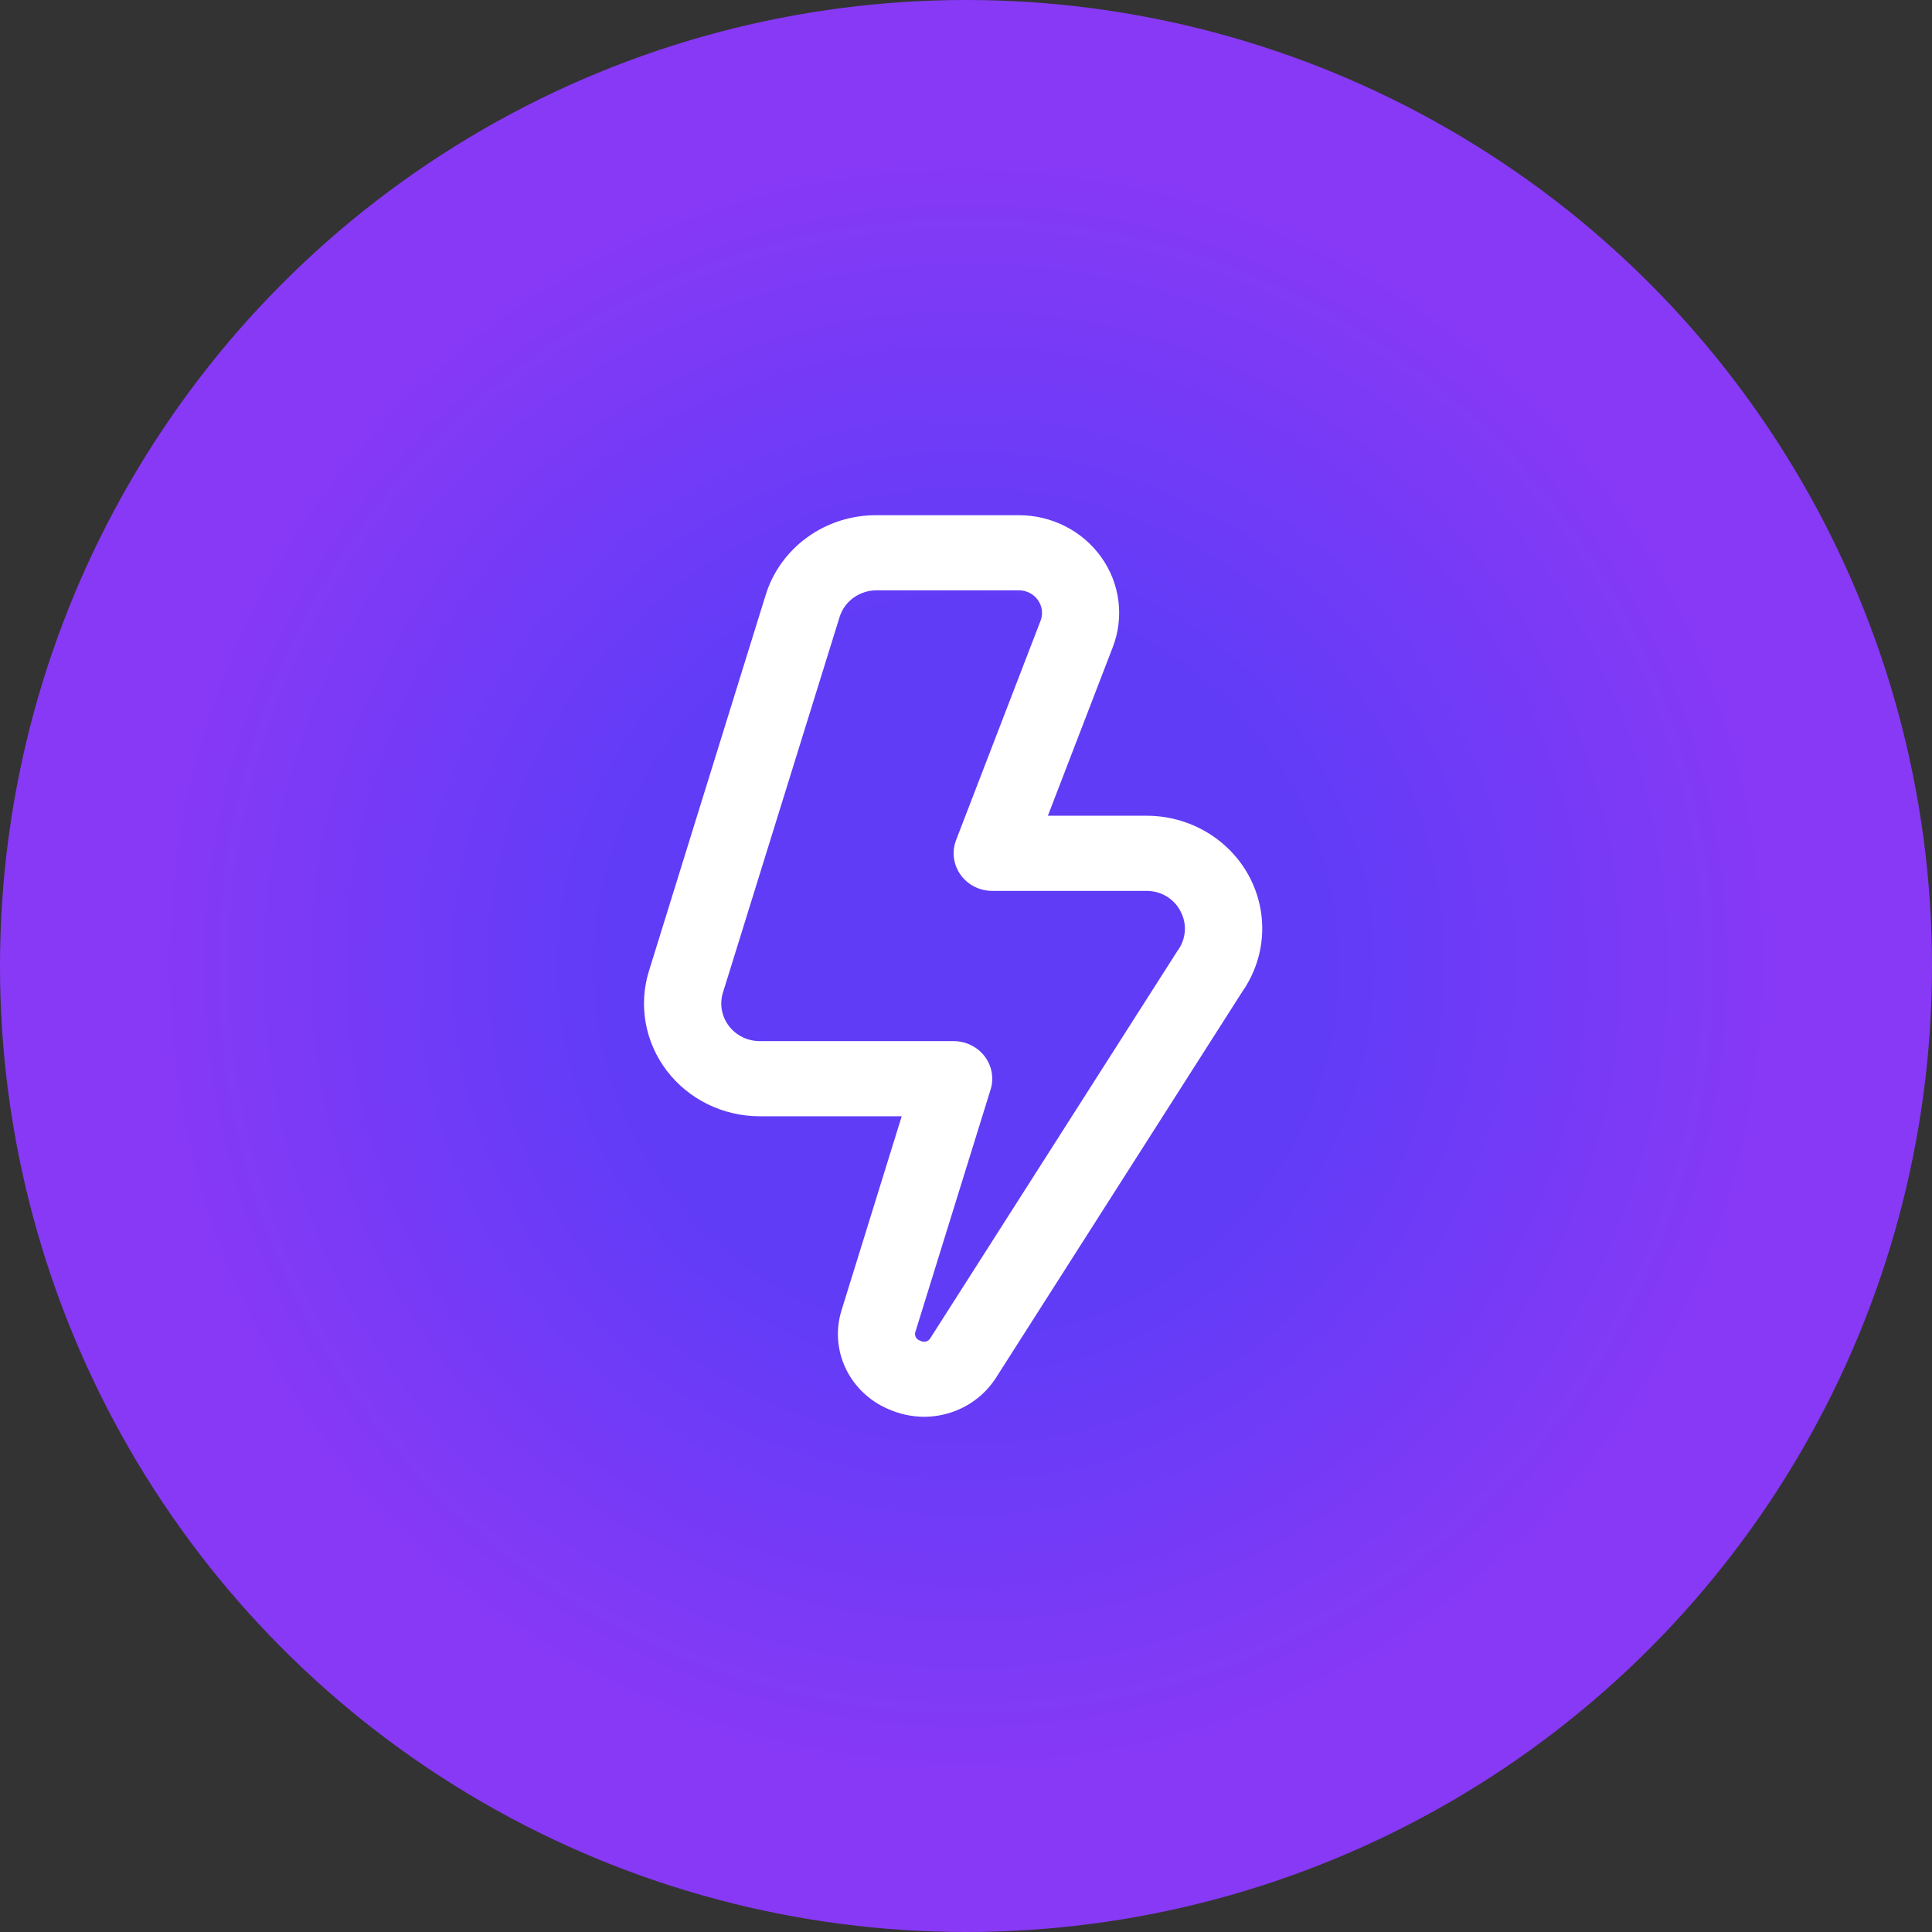
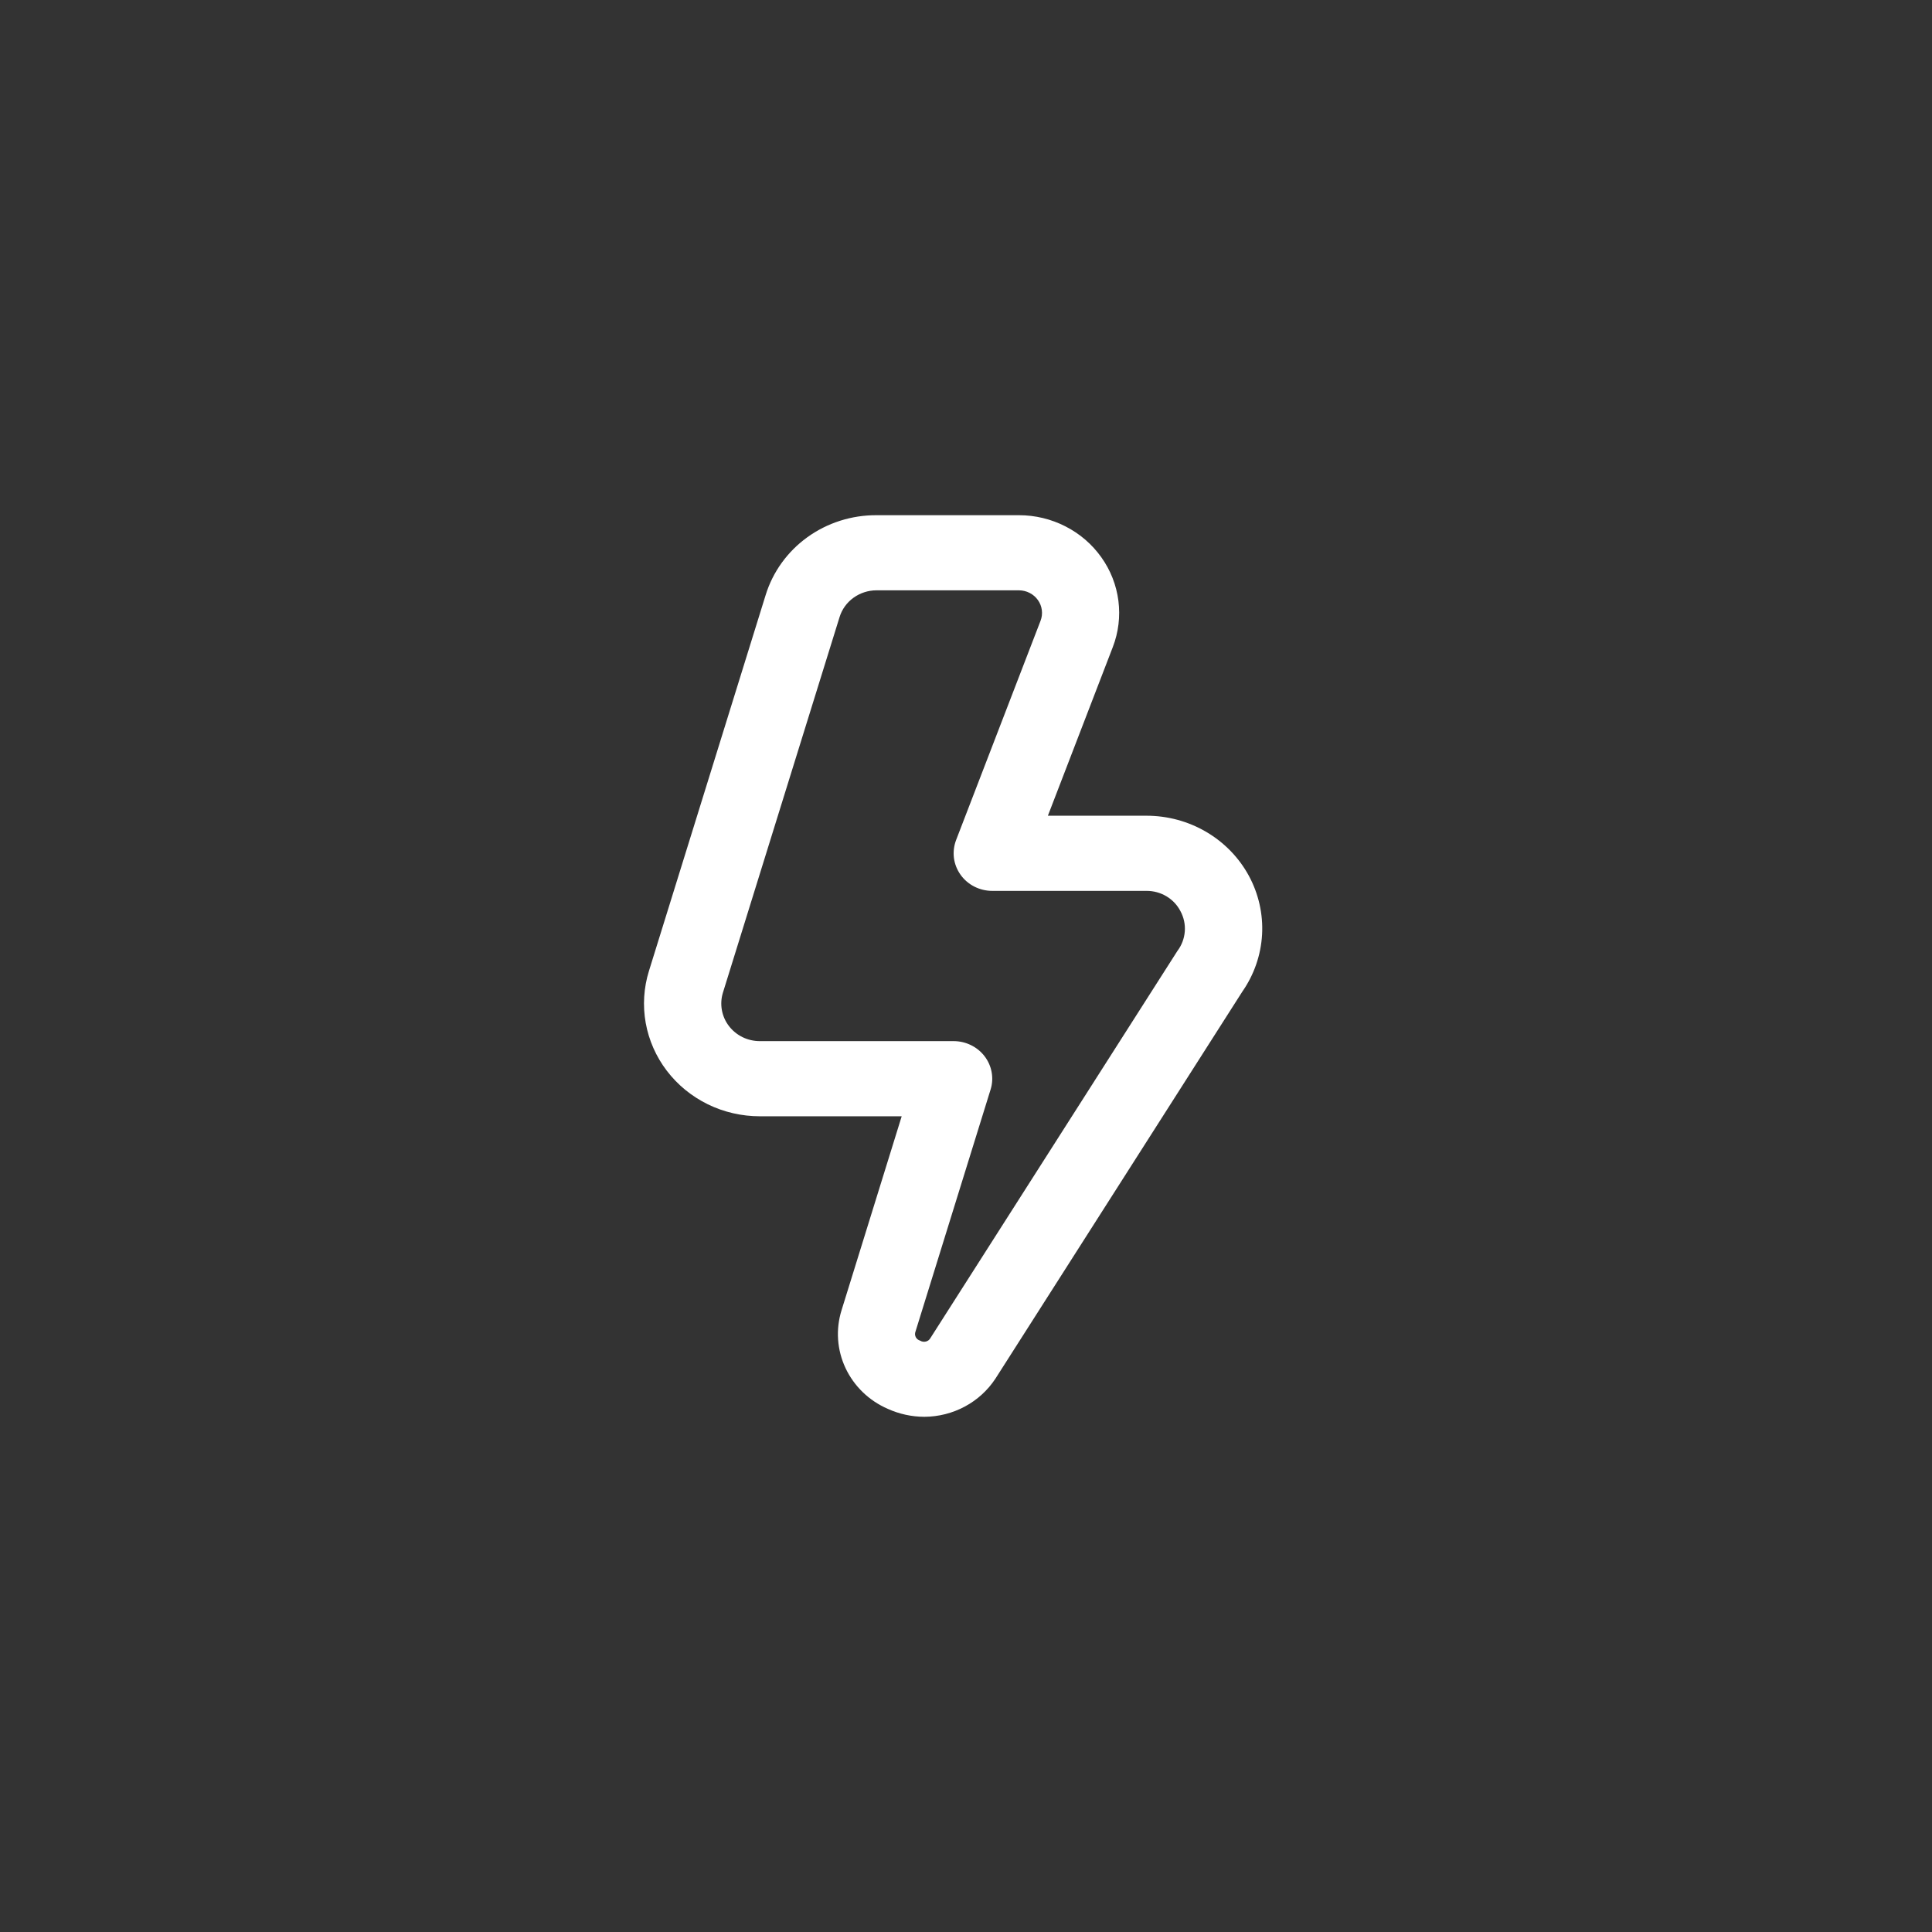
<svg xmlns="http://www.w3.org/2000/svg" width="60" height="60" viewBox="0 0 60 60" fill="none">
  <rect x="0" y="0" width="60" height="60" fill="#333333" stroke="none" />
-   <circle cx="30" cy="30" r="30" fill="url(#paint0_angular_195_628)" />
  <path d="M28.707 44C28.314 43.999 27.927 43.914 27.571 43.753C26.99 43.501 26.524 43.051 26.259 42.488C25.994 41.925 25.95 41.287 26.134 40.694L28.003 34.667H23.598C23.037 34.667 22.483 34.54 21.981 34.295C21.48 34.049 21.044 33.693 20.709 33.254C20.374 32.815 20.15 32.306 20.053 31.768C19.957 31.229 19.991 30.676 20.154 30.153L23.776 18.486C23.997 17.765 24.452 17.132 25.073 16.684C25.695 16.236 26.448 15.996 27.221 16H31.645C32.148 16 32.643 16.119 33.088 16.347C33.534 16.574 33.916 16.903 34.202 17.306C34.489 17.708 34.671 18.172 34.733 18.658C34.795 19.144 34.736 19.637 34.559 20.096L32.543 25.333H35.606C36.259 25.333 36.9 25.506 37.459 25.834C38.019 26.162 38.476 26.632 38.782 27.194C39.087 27.756 39.23 28.388 39.195 29.023C39.159 29.658 38.947 30.272 38.58 30.798L30.914 42.815C30.677 43.176 30.351 43.474 29.965 43.681C29.58 43.888 29.147 43.998 28.707 44ZM27.221 18.333C26.964 18.333 26.714 18.414 26.507 18.563C26.3 18.712 26.148 18.922 26.074 19.162L22.451 30.828C22.397 31.003 22.386 31.187 22.418 31.366C22.45 31.546 22.524 31.715 22.636 31.862C22.747 32.008 22.892 32.127 23.059 32.209C23.226 32.291 23.411 32.333 23.598 32.333H29.617C29.804 32.333 29.988 32.376 30.155 32.458C30.323 32.54 30.468 32.659 30.579 32.805C30.69 32.951 30.765 33.121 30.797 33.3C30.829 33.48 30.818 33.664 30.763 33.838L28.431 41.354C28.42 41.382 28.416 41.411 28.417 41.441C28.419 41.47 28.427 41.499 28.44 41.526C28.454 41.552 28.473 41.575 28.496 41.594C28.52 41.613 28.547 41.627 28.576 41.635C28.603 41.652 28.632 41.663 28.663 41.667C28.695 41.672 28.726 41.67 28.757 41.662C28.787 41.654 28.815 41.64 28.84 41.621C28.864 41.601 28.884 41.577 28.898 41.55L36.565 29.533C36.699 29.356 36.778 29.146 36.795 28.926C36.812 28.707 36.764 28.488 36.658 28.293C36.56 28.104 36.409 27.945 36.223 27.834C36.038 27.724 35.824 27.666 35.606 27.667H30.815C30.621 27.667 30.43 27.621 30.259 27.534C30.087 27.447 29.94 27.32 29.83 27.165C29.72 27.01 29.649 26.831 29.625 26.644C29.602 26.457 29.625 26.267 29.692 26.09L32.316 19.277C32.356 19.172 32.37 19.058 32.355 18.946C32.341 18.834 32.299 18.728 32.233 18.635C32.167 18.542 32.079 18.466 31.977 18.414C31.875 18.361 31.761 18.334 31.645 18.333H27.221Z" fill="white" />
  <defs>
    <radialGradient id="paint0_angular_195_628" cx="0" cy="0" r="1" gradientUnits="userSpaceOnUse" gradientTransform="translate(30 30) rotate(90) scale(30)">
      <stop offset="0.365" stop-color="#603CF7" />
      <stop offset="0.848" stop-color="#8839F6" />
    </radialGradient>
  </defs>
</svg>